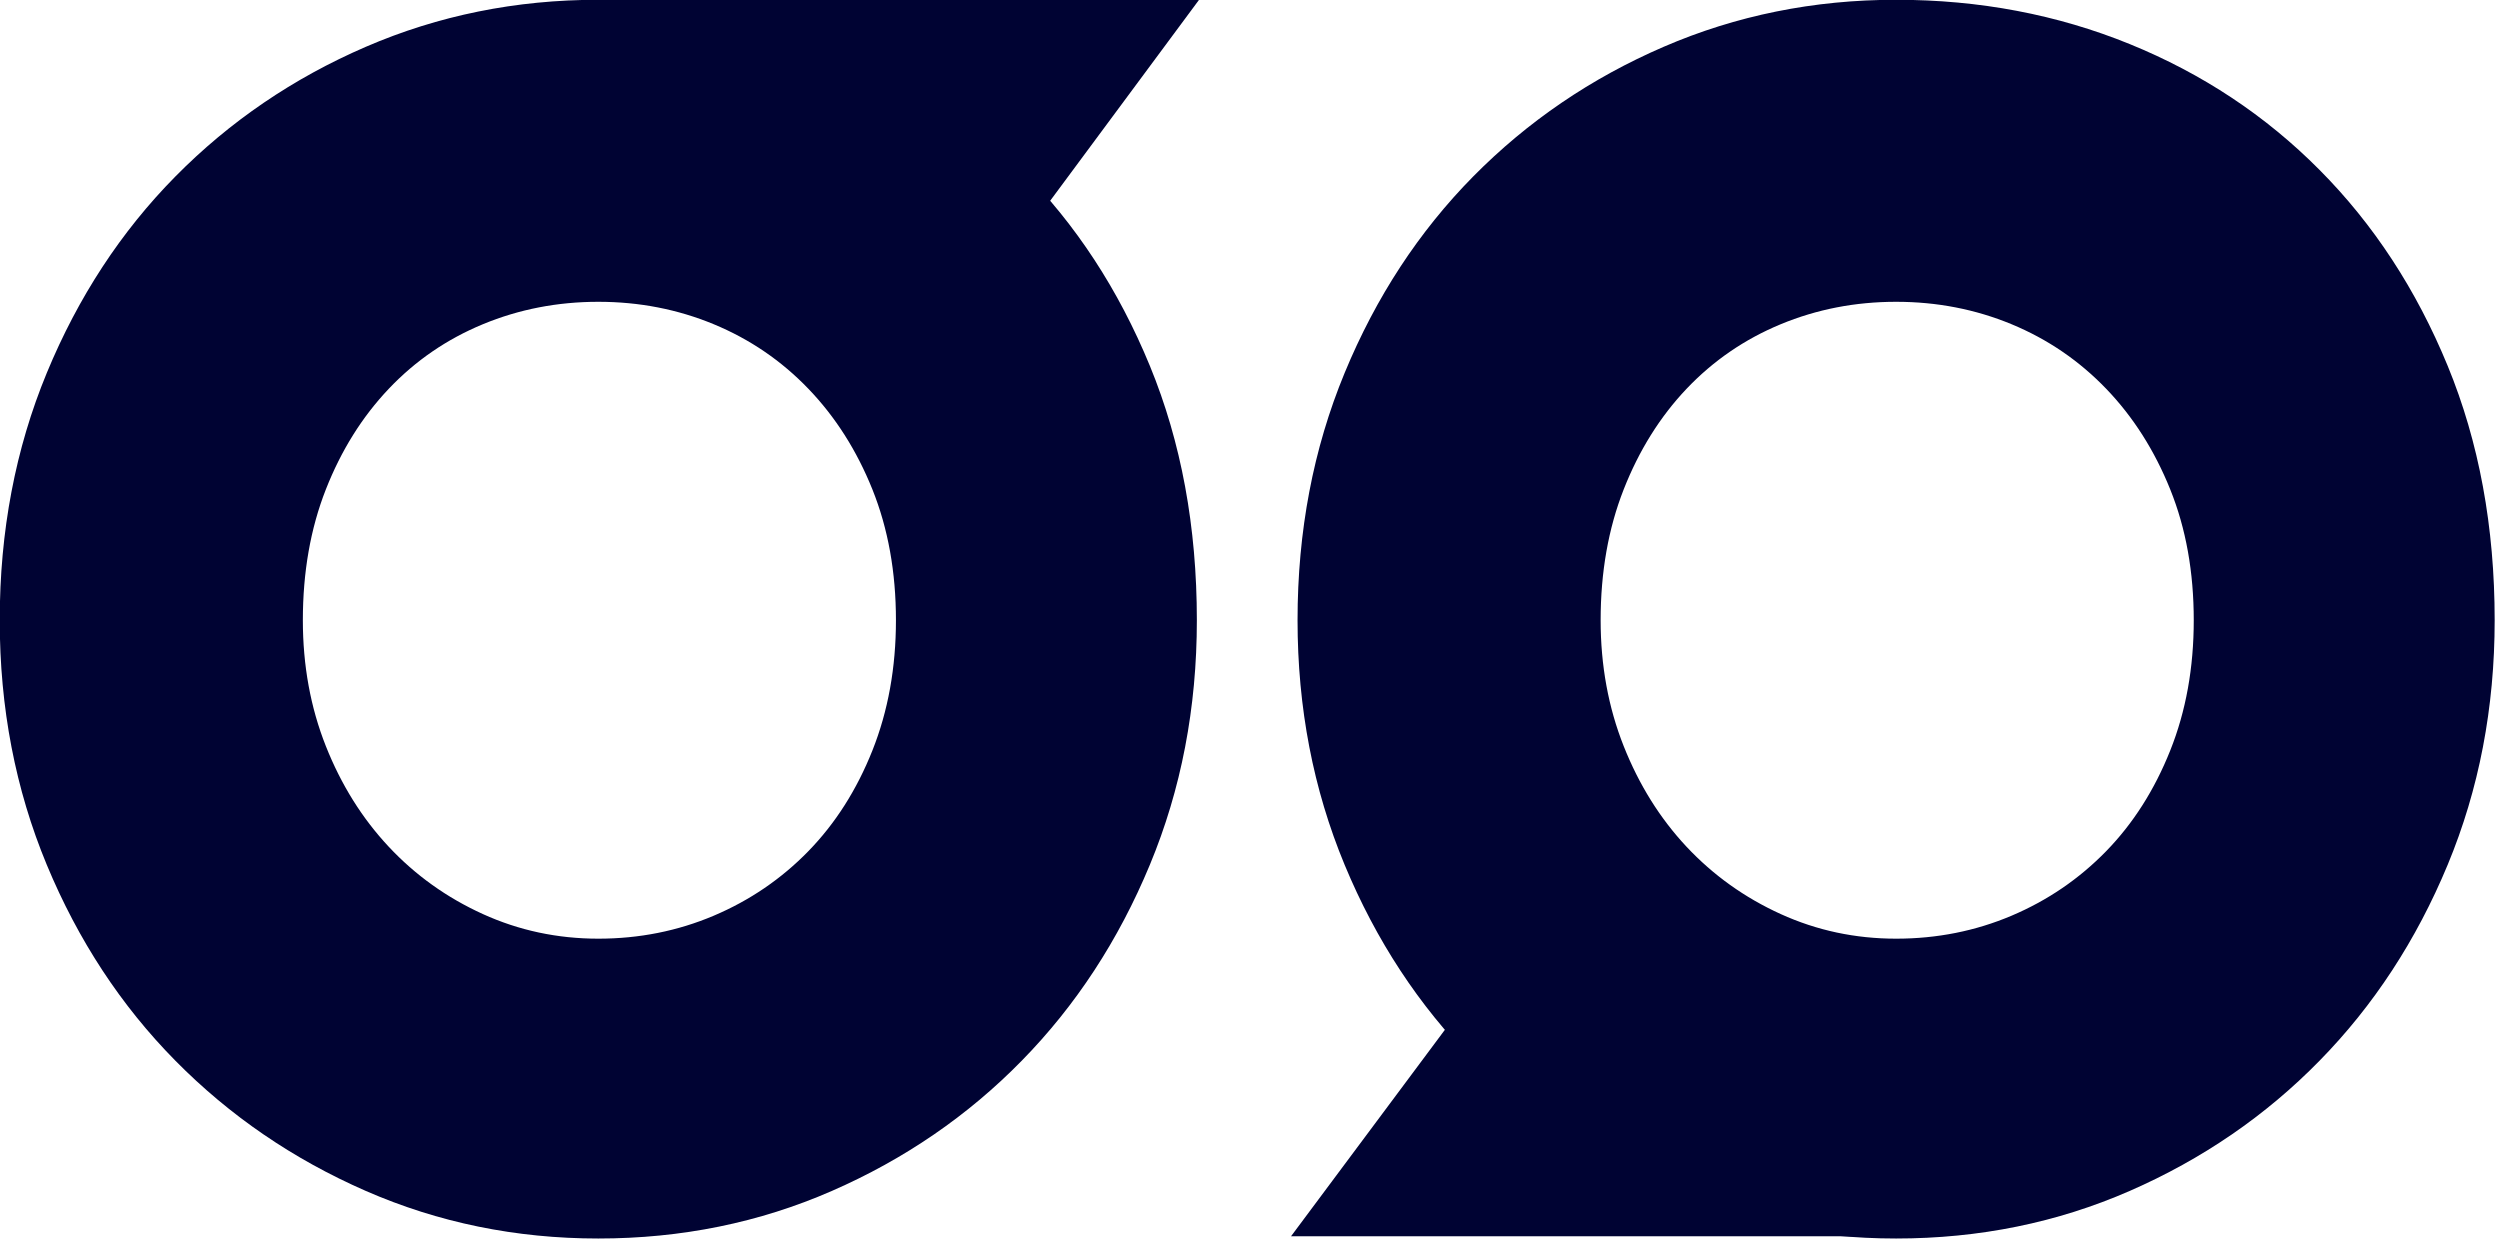
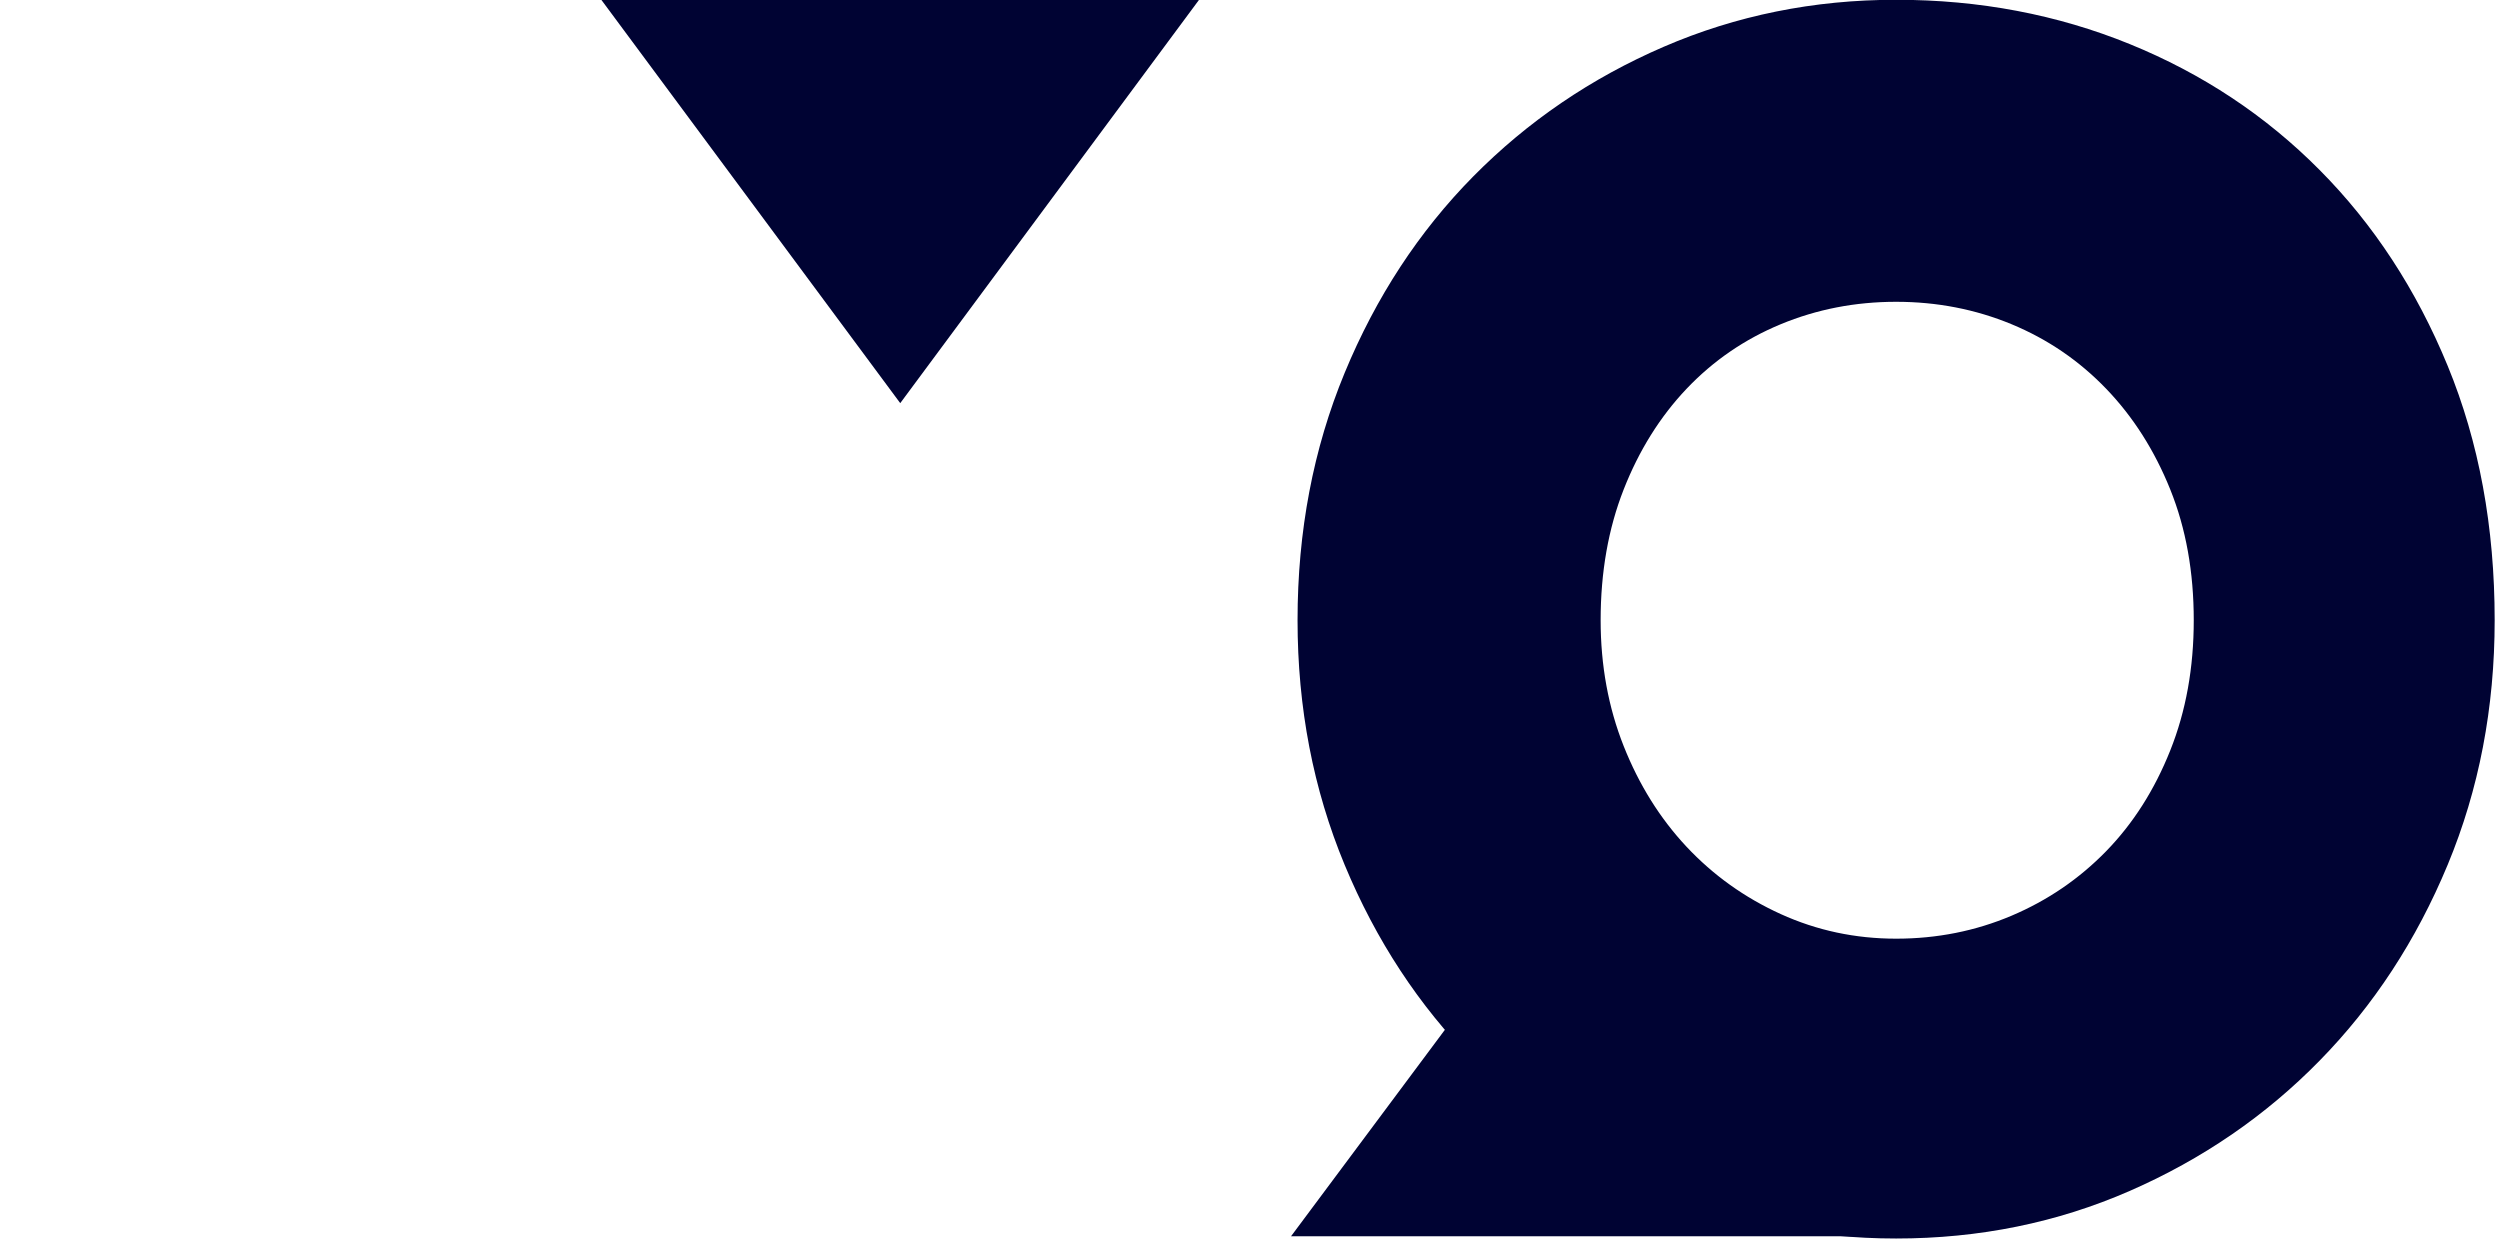
<svg xmlns="http://www.w3.org/2000/svg" width="100%" height="100%" viewBox="0 0 379 188" version="1.1" xml:space="preserve" style="fill-rule:evenodd;clip-rule:evenodd;stroke-linejoin:round;stroke-miterlimit:1.414;">
  <g transform="matrix(1,0,0,1,-10.885,-106.106)">
    <g id="second-o" transform="matrix(0.883,0,0,0.883,-1296.13,-52.855)">
      <g transform="matrix(1.336,3.48898e-33,0,1.336,296.417,166.915)">
        <path d="M1206.65,89.518C1206.65,100.768 1204.64,111.244 1200.61,120.948C1196.58,130.651 1191.09,139.041 1184.15,146.119C1177.22,153.198 1169.08,158.776 1159.76,162.854C1150.43,166.932 1140.42,168.971 1129.73,168.971C1119.14,168.971 1109.18,166.932 1099.85,162.854C1090.52,158.776 1082.37,153.198 1075.38,146.119C1068.4,139.041 1062.89,130.651 1058.86,120.948C1054.83,111.244 1052.81,100.768 1052.81,89.518C1052.81,78.08 1054.83,67.487 1058.86,57.737C1062.89,47.987 1068.4,39.573 1075.38,32.494C1082.37,25.416 1090.52,19.862 1099.85,15.83C1109.18,11.799 1119.14,9.784 1129.73,9.784C1140.42,9.784 1150.43,11.682 1159.76,15.479C1169.08,19.276 1177.22,24.666 1184.15,31.651C1191.09,38.635 1196.58,47.026 1200.61,56.823C1204.64,66.619 1206.65,77.518 1206.65,89.518ZM1167.98,89.518C1167.98,83.33 1166.98,77.729 1164.96,72.713C1162.94,67.698 1160.2,63.385 1156.73,59.776C1153.26,56.166 1149.21,53.401 1144.57,51.479C1139.93,49.557 1134.98,48.596 1129.73,48.596C1124.48,48.596 1119.54,49.557 1114.9,51.479C1110.26,53.401 1106.23,56.166 1102.8,59.776C1099.38,63.385 1096.69,67.698 1094.72,72.713C1092.75,77.729 1091.76,83.33 1091.76,89.518C1091.76,95.33 1092.75,100.721 1094.72,105.69C1096.69,110.659 1099.38,114.971 1102.8,118.627C1106.23,122.284 1110.26,125.166 1114.9,127.276C1119.54,129.385 1124.48,130.44 1129.73,130.44C1134.98,130.44 1139.93,129.455 1144.57,127.487C1149.21,125.518 1153.26,122.752 1156.73,119.19C1160.2,115.627 1162.94,111.315 1164.96,106.252C1166.98,101.19 1167.98,95.612 1167.98,89.518Z" style="fill:rgb(0,3,51);fill-rule:nonzero;" />
      </g>
      <g transform="matrix(2.054,3.08029e-17,-2.77556e-17,1.378,-1595.25,-670.428)">
-         <path d="M1630.21,721.184L1655.22,771.193L1605.21,771.193L1630.21,721.184Z" style="fill:rgb(0,3,51);" />
+         <path d="M1630.21,721.184L1655.22,771.193L1605.21,771.193L1630.21,721.184" style="fill:rgb(0,3,51);" />
      </g>
    </g>
    <g id="first-o" transform="matrix(0.883,0,0,0.883,-1296.13,-52.855)">
      <g transform="matrix(1.336,0,0,1.336,296.417,166.915)">
-         <path d="M1039.87,89.518C1039.87,100.768 1037.86,111.244 1033.83,120.948C1029.8,130.651 1024.31,139.041 1017.37,146.119C1010.44,153.198 1002.3,158.776 992.975,162.854C983.647,166.932 973.639,168.971 962.951,168.971C952.358,168.971 942.397,166.932 933.069,162.854C923.741,158.776 915.584,153.198 908.6,146.119C901.616,139.041 896.108,130.651 892.076,120.948C888.045,111.244 886.03,100.768 886.03,89.518C886.03,78.08 888.045,67.487 892.076,57.737C896.108,47.987 901.616,39.573 908.6,32.494C915.584,25.416 923.741,19.862 933.069,15.83C942.397,11.799 952.358,9.784 962.951,9.784C973.639,9.784 983.647,11.682 992.975,15.479C1002.3,19.276 1010.44,24.666 1017.37,31.651C1024.31,38.635 1029.8,47.026 1033.83,56.823C1037.86,66.619 1039.87,77.518 1039.87,89.518ZM1001.2,89.518C1001.2,83.33 1000.19,77.729 998.178,72.713C996.162,67.698 993.42,63.385 989.951,59.776C986.483,56.166 982.428,53.401 977.787,51.479C973.147,49.557 968.201,48.596 962.951,48.596C957.701,48.596 952.756,49.557 948.116,51.479C943.475,53.401 939.444,56.166 936.022,59.776C932.6,63.385 929.905,67.698 927.936,72.713C925.967,77.729 924.983,83.33 924.983,89.518C924.983,95.33 925.967,100.721 927.936,105.69C929.905,110.659 932.6,114.971 936.022,118.627C939.444,122.284 943.475,125.166 948.116,127.276C952.756,129.385 957.701,130.44 962.951,130.44C968.201,130.44 973.147,129.455 977.787,127.487C982.428,125.518 986.483,122.752 989.951,119.19C993.42,115.627 996.162,111.315 998.178,106.252C1000.19,101.19 1001.2,95.612 1001.2,89.518Z" style="fill:rgb(0,3,51);fill-rule:nonzero;" />
-       </g>
+         </g>
      <g transform="matrix(-2.054,3.33067e-16,-1.11022e-16,-1.386,4983.21,1248.8)">
        <path d="M1630.21,721.184L1655.22,771.193L1605.21,771.193L1630.21,721.184Z" style="fill:rgb(0,3,51);" />
      </g>
    </g>
  </g>
</svg>